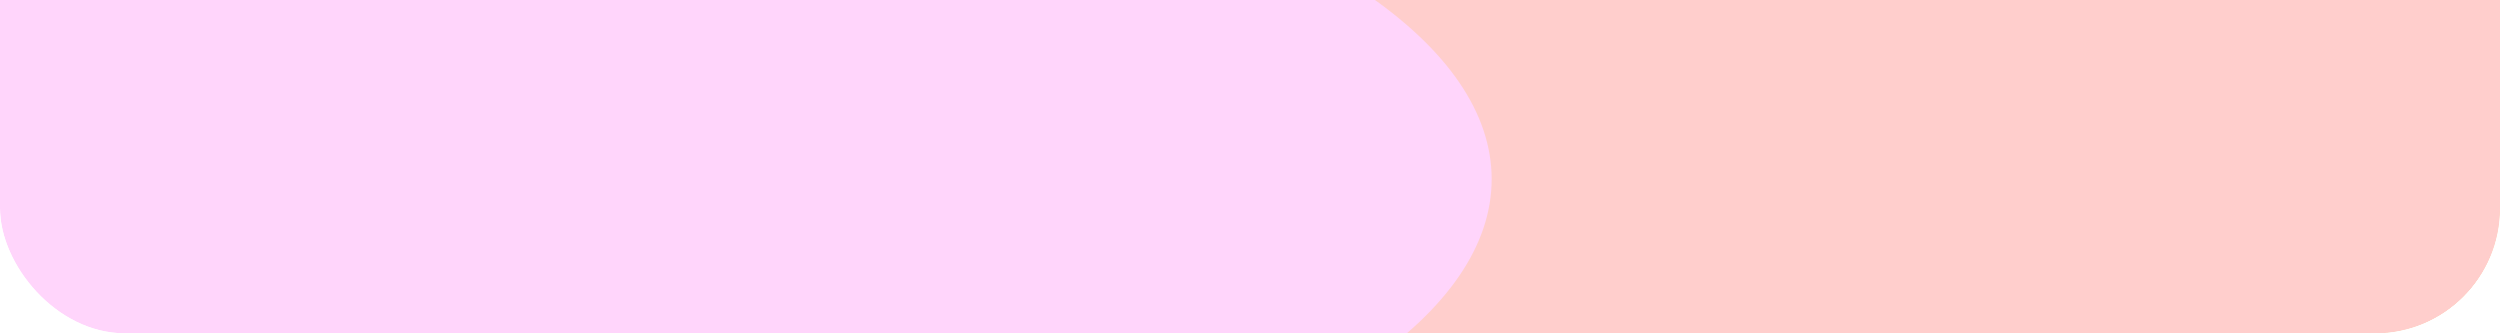
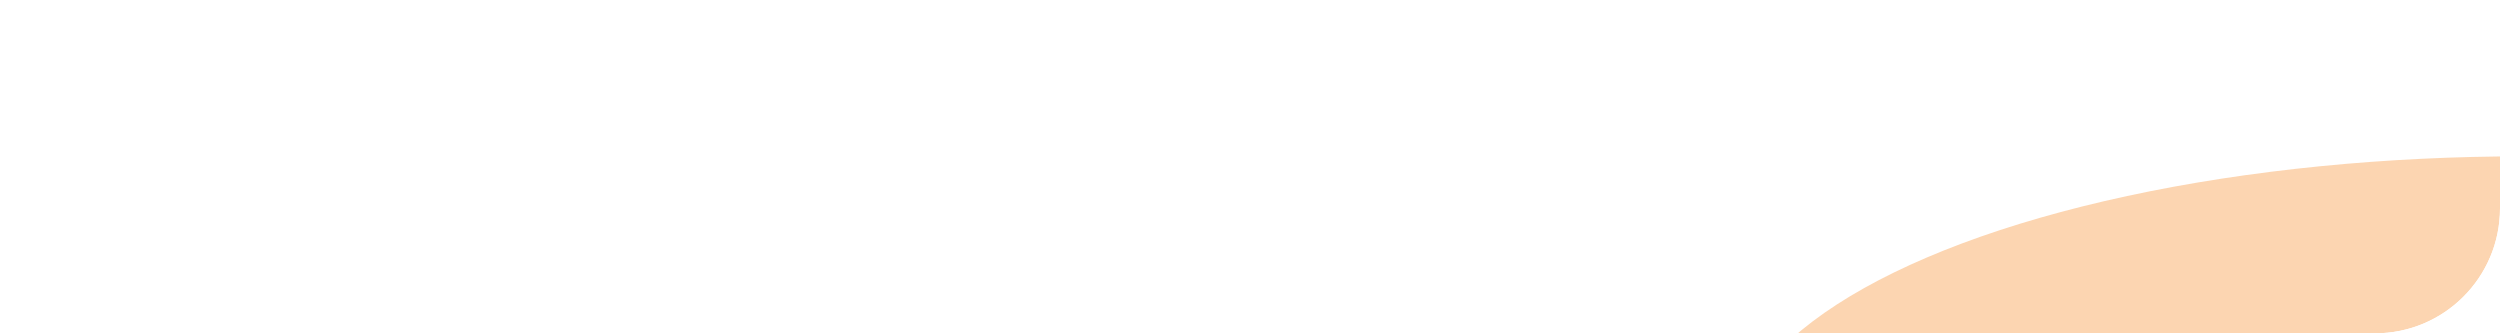
<svg xmlns="http://www.w3.org/2000/svg" width="300" height="40" viewBox="0 0 300 40" fill="none">
  <g clip-path="url(#clip0_173_5)">
    <rect y="-21" width="300" height="61" rx="15" fill="white" />
    <g filter="url(#filter0_f_173_5)">
      <ellipse cx="267.983" cy="132.31" rx="113.679" ry="42.532" fill="#C2FAFE" />
    </g>
    <g filter="url(#filter1_f_173_5)">
-       <ellipse cx="110.02" cy="95.321" rx="141.797" ry="52.993" fill="#E6DBFF" />
-     </g>
+       </g>
    <g filter="url(#filter2_f_173_5)">
      <ellipse cx="302.844" cy="54.3" rx="95.156" ry="35.541" fill="#FCD5B1" />
    </g>
    <g filter="url(#filter3_f_173_5)">
-       <ellipse cx="229.5" cy="15.5" rx="116.5" ry="43.5" fill="#FFCECC" />
-     </g>
+       </g>
    <g filter="url(#filter4_f_173_5)">
-       <ellipse cx="66.5" cy="21.5" rx="112.5" ry="44.5" fill="#FFD5FB" />
-     </g>
+       </g>
  </g>
  <defs>
    <filter id="filter0_f_173_5" x="76.082" y="11.556" width="383.803" height="241.509" filterUnits="userSpaceOnUse" color-interpolation-filters="sRGB">
      <feFlood flood-opacity="0" result="BackgroundImageFix" />
      <feBlend mode="normal" in="SourceGraphic" in2="BackgroundImageFix" result="shape" />
      <feGaussianBlur stdDeviation="39.111" result="effect1_foregroundBlur_173_5" />
    </filter>
    <filter id="filter1_f_173_5" x="-106.508" y="-32.403" width="433.056" height="255.448" filterUnits="userSpaceOnUse" color-interpolation-filters="sRGB">
      <feFlood flood-opacity="0" result="BackgroundImageFix" />
      <feBlend mode="normal" in="SourceGraphic" in2="BackgroundImageFix" result="shape" />
      <feGaussianBlur stdDeviation="37.365" result="effect1_foregroundBlur_173_5" />
    </filter>
    <filter id="filter2_f_173_5" x="129.466" y="-59.463" width="346.757" height="227.526" filterUnits="userSpaceOnUse" color-interpolation-filters="sRGB">
      <feFlood flood-opacity="0" result="BackgroundImageFix" />
      <feBlend mode="normal" in="SourceGraphic" in2="BackgroundImageFix" result="shape" />
      <feGaussianBlur stdDeviation="39.111" result="effect1_foregroundBlur_173_5" />
    </filter>
    <filter id="filter3_f_173_5" x="34.777" y="-106.223" width="389.445" height="243.445" filterUnits="userSpaceOnUse" color-interpolation-filters="sRGB">
      <feFlood flood-opacity="0" result="BackgroundImageFix" />
      <feBlend mode="normal" in="SourceGraphic" in2="BackgroundImageFix" result="shape" />
      <feGaussianBlur stdDeviation="39.111" result="effect1_foregroundBlur_173_5" />
    </filter>
    <filter id="filter4_f_173_5" x="-120.73" y="-97.731" width="374.461" height="238.461" filterUnits="userSpaceOnUse" color-interpolation-filters="sRGB">
      <feFlood flood-opacity="0" result="BackgroundImageFix" />
      <feBlend mode="normal" in="SourceGraphic" in2="BackgroundImageFix" result="shape" />
      <feGaussianBlur stdDeviation="37.365" result="effect1_foregroundBlur_173_5" />
    </filter>
    <clipPath id="clip0_173_5">
      <rect y="-21" width="300" height="61" rx="15" fill="white" />
    </clipPath>
  </defs>
</svg>